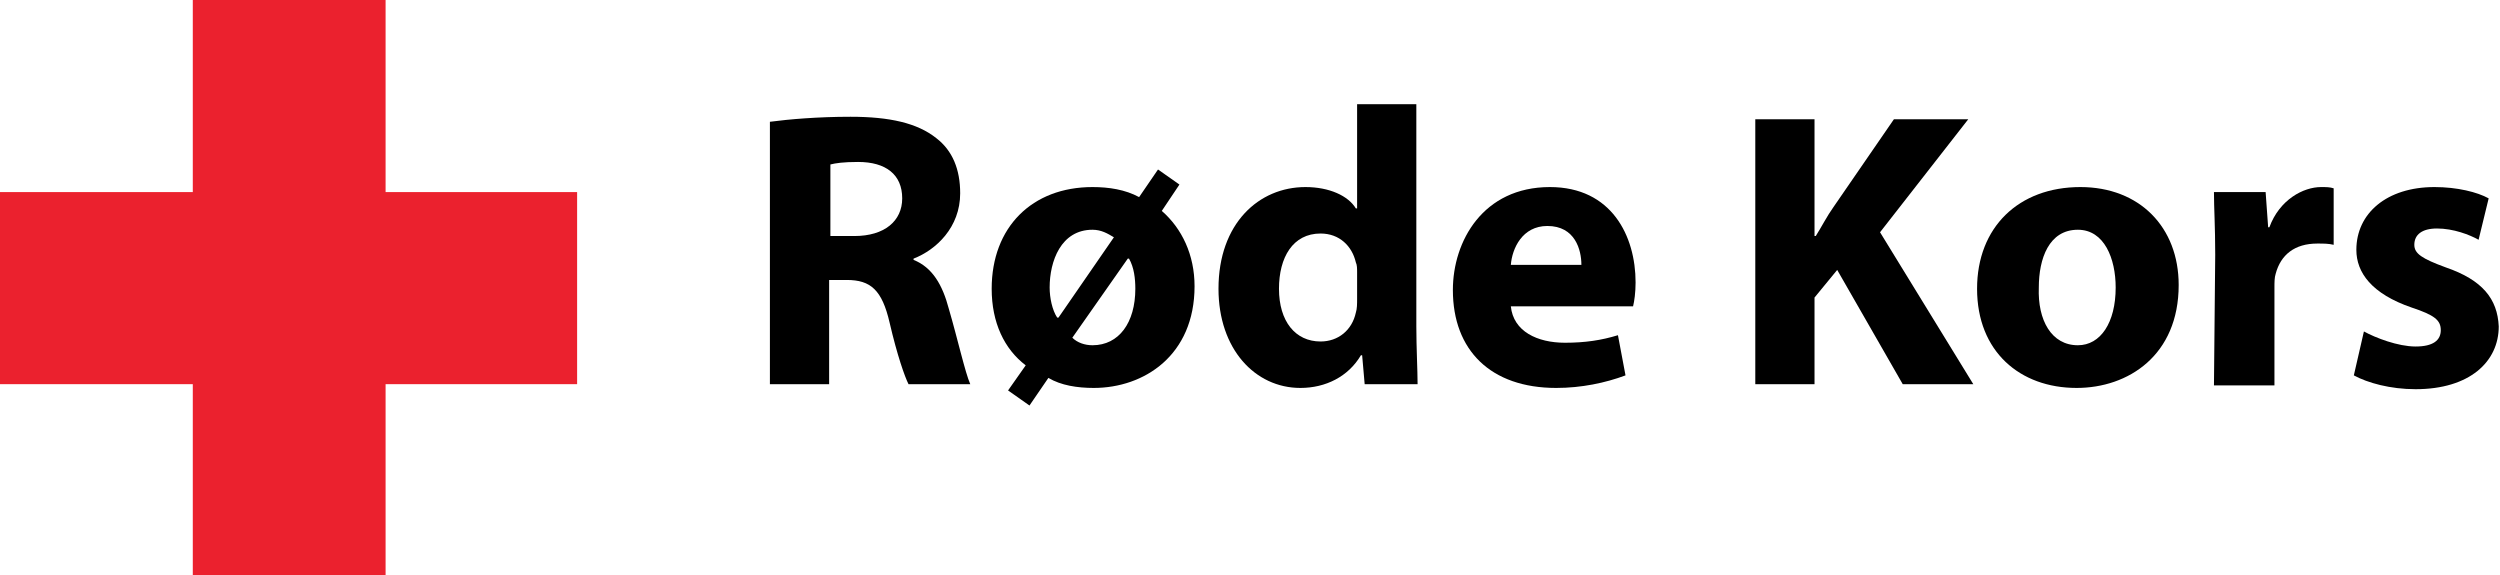
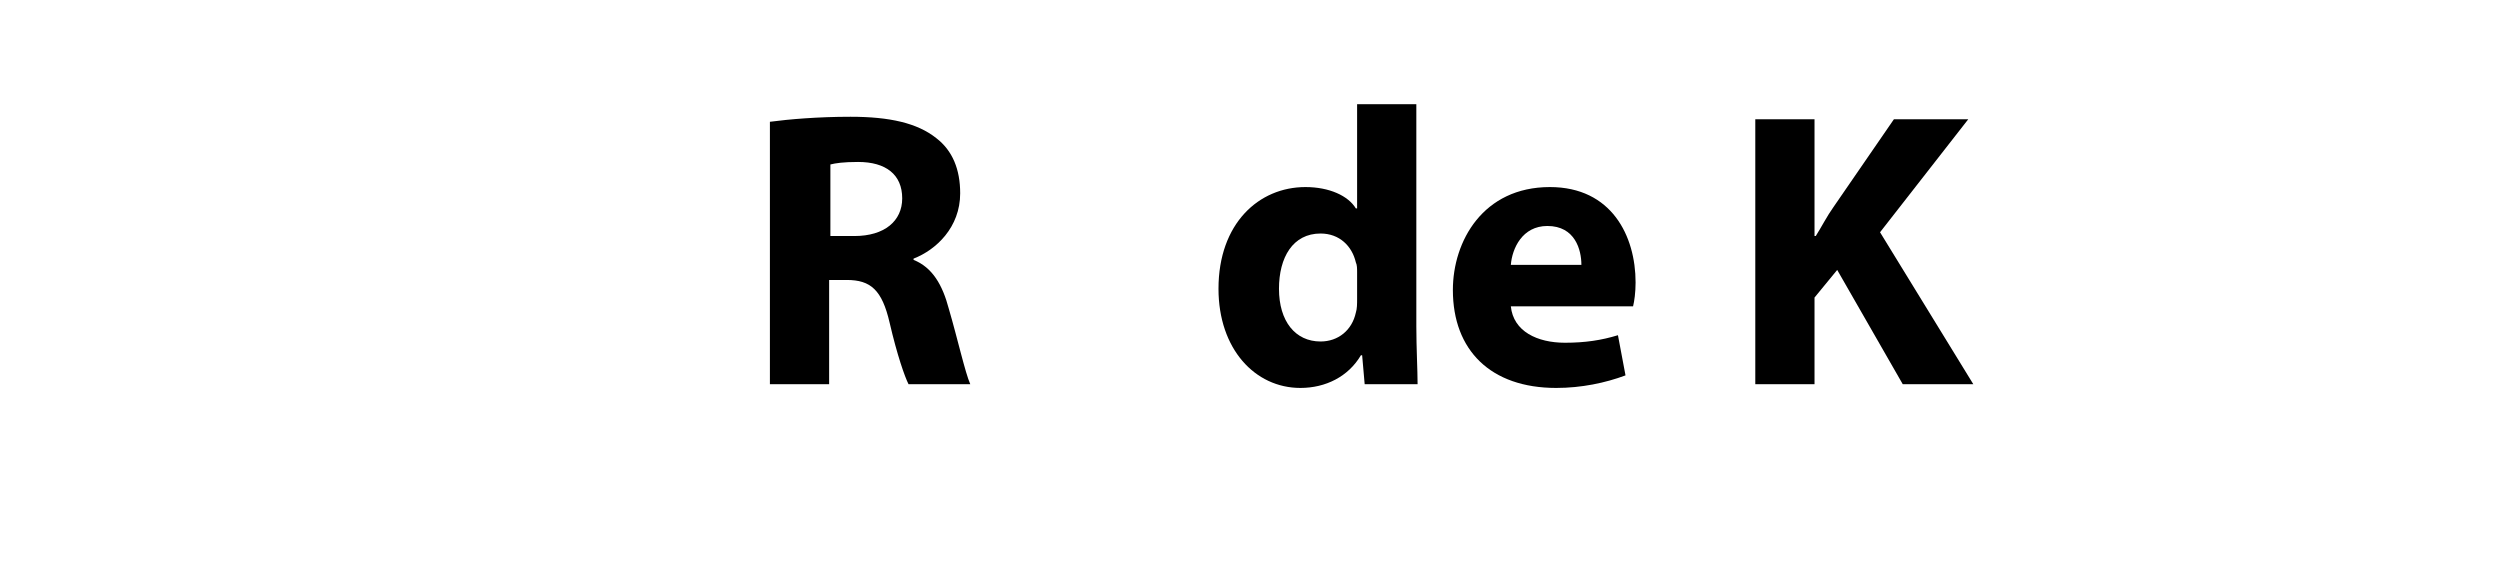
<svg xmlns="http://www.w3.org/2000/svg" width="400" height="92" viewBox="0 0 400 92" fill="none">
  <g clip-path="url(#clip0)">
    <path d="M123.185 19.485C126.209 19.083 130.846 18.682 136.088 18.682C142.338 18.682 146.774 19.686 149.798 22.096C152.419 24.105 153.629 27.118 153.629 30.935C153.629 36.358 149.798 39.974 146.169 41.38V41.581C149.193 42.786 150.806 45.599 151.814 49.415C153.225 54.236 154.435 59.66 155.242 61.468H145.362C144.758 60.262 143.548 56.848 142.338 51.625C141.129 46.402 139.314 44.795 135.483 44.795H132.661V61.468H123.185V19.485V19.485ZM132.862 37.765H136.693C141.532 37.765 144.354 35.354 144.354 31.738C144.354 27.922 141.733 25.913 137.298 25.913C134.879 25.913 133.669 26.114 132.862 26.315V37.765Z" fill="black" />
-     <path d="M174.798 29.93C177.419 29.93 180.04 30.332 182.258 31.537L185.282 27.118L188.709 29.528L185.887 33.746C189.112 36.559 191.129 40.777 191.129 45.799C191.129 56.847 183.064 62.07 175 62.07C172.379 62.07 169.758 61.668 167.742 60.463L164.717 64.882L161.29 62.471L164.113 58.454C160.685 55.843 158.669 51.624 158.669 46.201C158.669 36.358 165.121 29.93 174.798 29.93ZM178.225 37.965C177.217 37.362 176.209 36.76 174.798 36.76C169.758 36.76 167.943 41.781 167.943 46C167.943 47.607 168.346 49.615 169.153 50.821H169.354L178.225 37.965ZM171.572 54.035C172.379 54.838 173.588 55.24 174.798 55.24C179.032 55.24 181.653 51.624 181.653 46.201C181.653 44.594 181.451 42.786 180.645 41.38H180.443L171.572 54.035Z" fill="black" />
    <path d="M226.613 16.673V52.227C226.613 55.642 226.814 59.258 226.814 61.468H218.347L217.943 56.847H217.742C215.726 60.262 212.097 62.07 208.064 62.07C200.806 62.07 194.959 55.843 194.959 46.201C194.959 35.756 201.411 29.93 208.871 29.93C212.701 29.93 215.726 31.337 216.935 33.345H217.137V16.673H226.613ZM217.137 43.59C217.137 42.987 217.137 42.385 216.935 41.983C216.33 39.371 214.314 37.363 211.29 37.363C206.855 37.363 204.637 41.179 204.637 46.201C204.637 51.424 207.258 54.638 211.29 54.638C214.113 54.638 216.33 52.83 216.935 50.018C217.137 49.415 217.137 48.612 217.137 47.808V43.59Z" fill="black" />
    <path d="M241.734 49.013C242.137 53.031 245.968 54.839 250.403 54.839C253.629 54.839 256.25 54.437 258.871 53.633L260.081 60.061C256.855 61.266 253.024 62.07 248.992 62.07C238.508 62.07 232.46 56.044 232.46 46.402C232.46 38.568 237.299 29.93 247.984 29.93C257.863 29.93 261.694 37.764 261.694 45.197C261.694 46.803 261.492 48.21 261.291 49.013H241.734ZM253.024 42.384C253.024 39.974 252.016 36.157 247.581 36.157C243.549 36.157 241.936 39.773 241.734 42.384H253.024Z" fill="black" />
    <path d="M280.847 19.083H290.323V37.764H290.525C291.533 36.157 292.339 34.55 293.347 33.144L303.025 19.083H314.92L300.807 37.162L315.726 61.467H304.436L293.952 43.188L290.323 47.607V61.467H280.847V19.083Z" fill="black" />
-     <path d="M332.258 62.07C323.186 62.07 316.331 56.245 316.331 46.201C316.331 36.358 322.984 29.93 332.863 29.93C342.339 29.93 348.589 36.358 348.589 45.598C348.589 56.847 340.525 62.07 332.258 62.07ZM332.46 55.24C336.089 55.24 338.508 51.624 338.508 46C338.508 41.38 336.694 36.76 332.46 36.76C327.823 36.76 326.21 41.38 326.21 46C326.008 51.223 328.226 55.24 332.46 55.24Z" fill="black" />
-     <path d="M354.435 40.777C354.435 36.157 354.233 33.345 354.233 30.734H362.5L362.903 36.358H363.104C364.717 31.939 368.548 29.93 371.371 29.93C372.177 29.93 372.782 29.93 373.387 30.131V39.17C372.58 38.969 371.774 38.969 370.766 38.969C367.137 38.969 364.919 40.777 364.112 43.79C363.911 44.393 363.911 45.197 363.911 46V61.668H354.233L354.435 40.777Z" fill="black" />
-     <path d="M378.226 53.031C380.041 54.035 383.67 55.441 386.492 55.441C389.315 55.441 390.525 54.437 390.525 52.83C390.525 51.223 389.516 50.419 385.887 49.214C379.436 47.004 377.017 43.59 377.017 39.974C377.017 34.148 381.855 29.93 389.516 29.93C393.146 29.93 396.371 30.734 398.186 31.738L396.573 38.367C395.162 37.563 392.541 36.559 389.92 36.559C387.5 36.559 386.291 37.563 386.291 39.17C386.291 40.577 387.5 41.38 391.331 42.786C397.178 44.795 399.597 47.808 399.799 52.227C399.799 57.852 395.162 62.271 386.492 62.271C382.46 62.271 378.831 61.266 376.613 60.061L378.226 53.031Z" fill="black" />
-     <path d="M92.339 30.734H61.694V0H30.847V30.734H0V61.467H30.847V92H61.694V61.467H92.339V30.734Z" fill="#EB212E" />
  </g>
  <defs>
    <clipPath id="clip0">
      <rect width="400" height="92" fill="white" />
    </clipPath>
  </defs>
</svg>